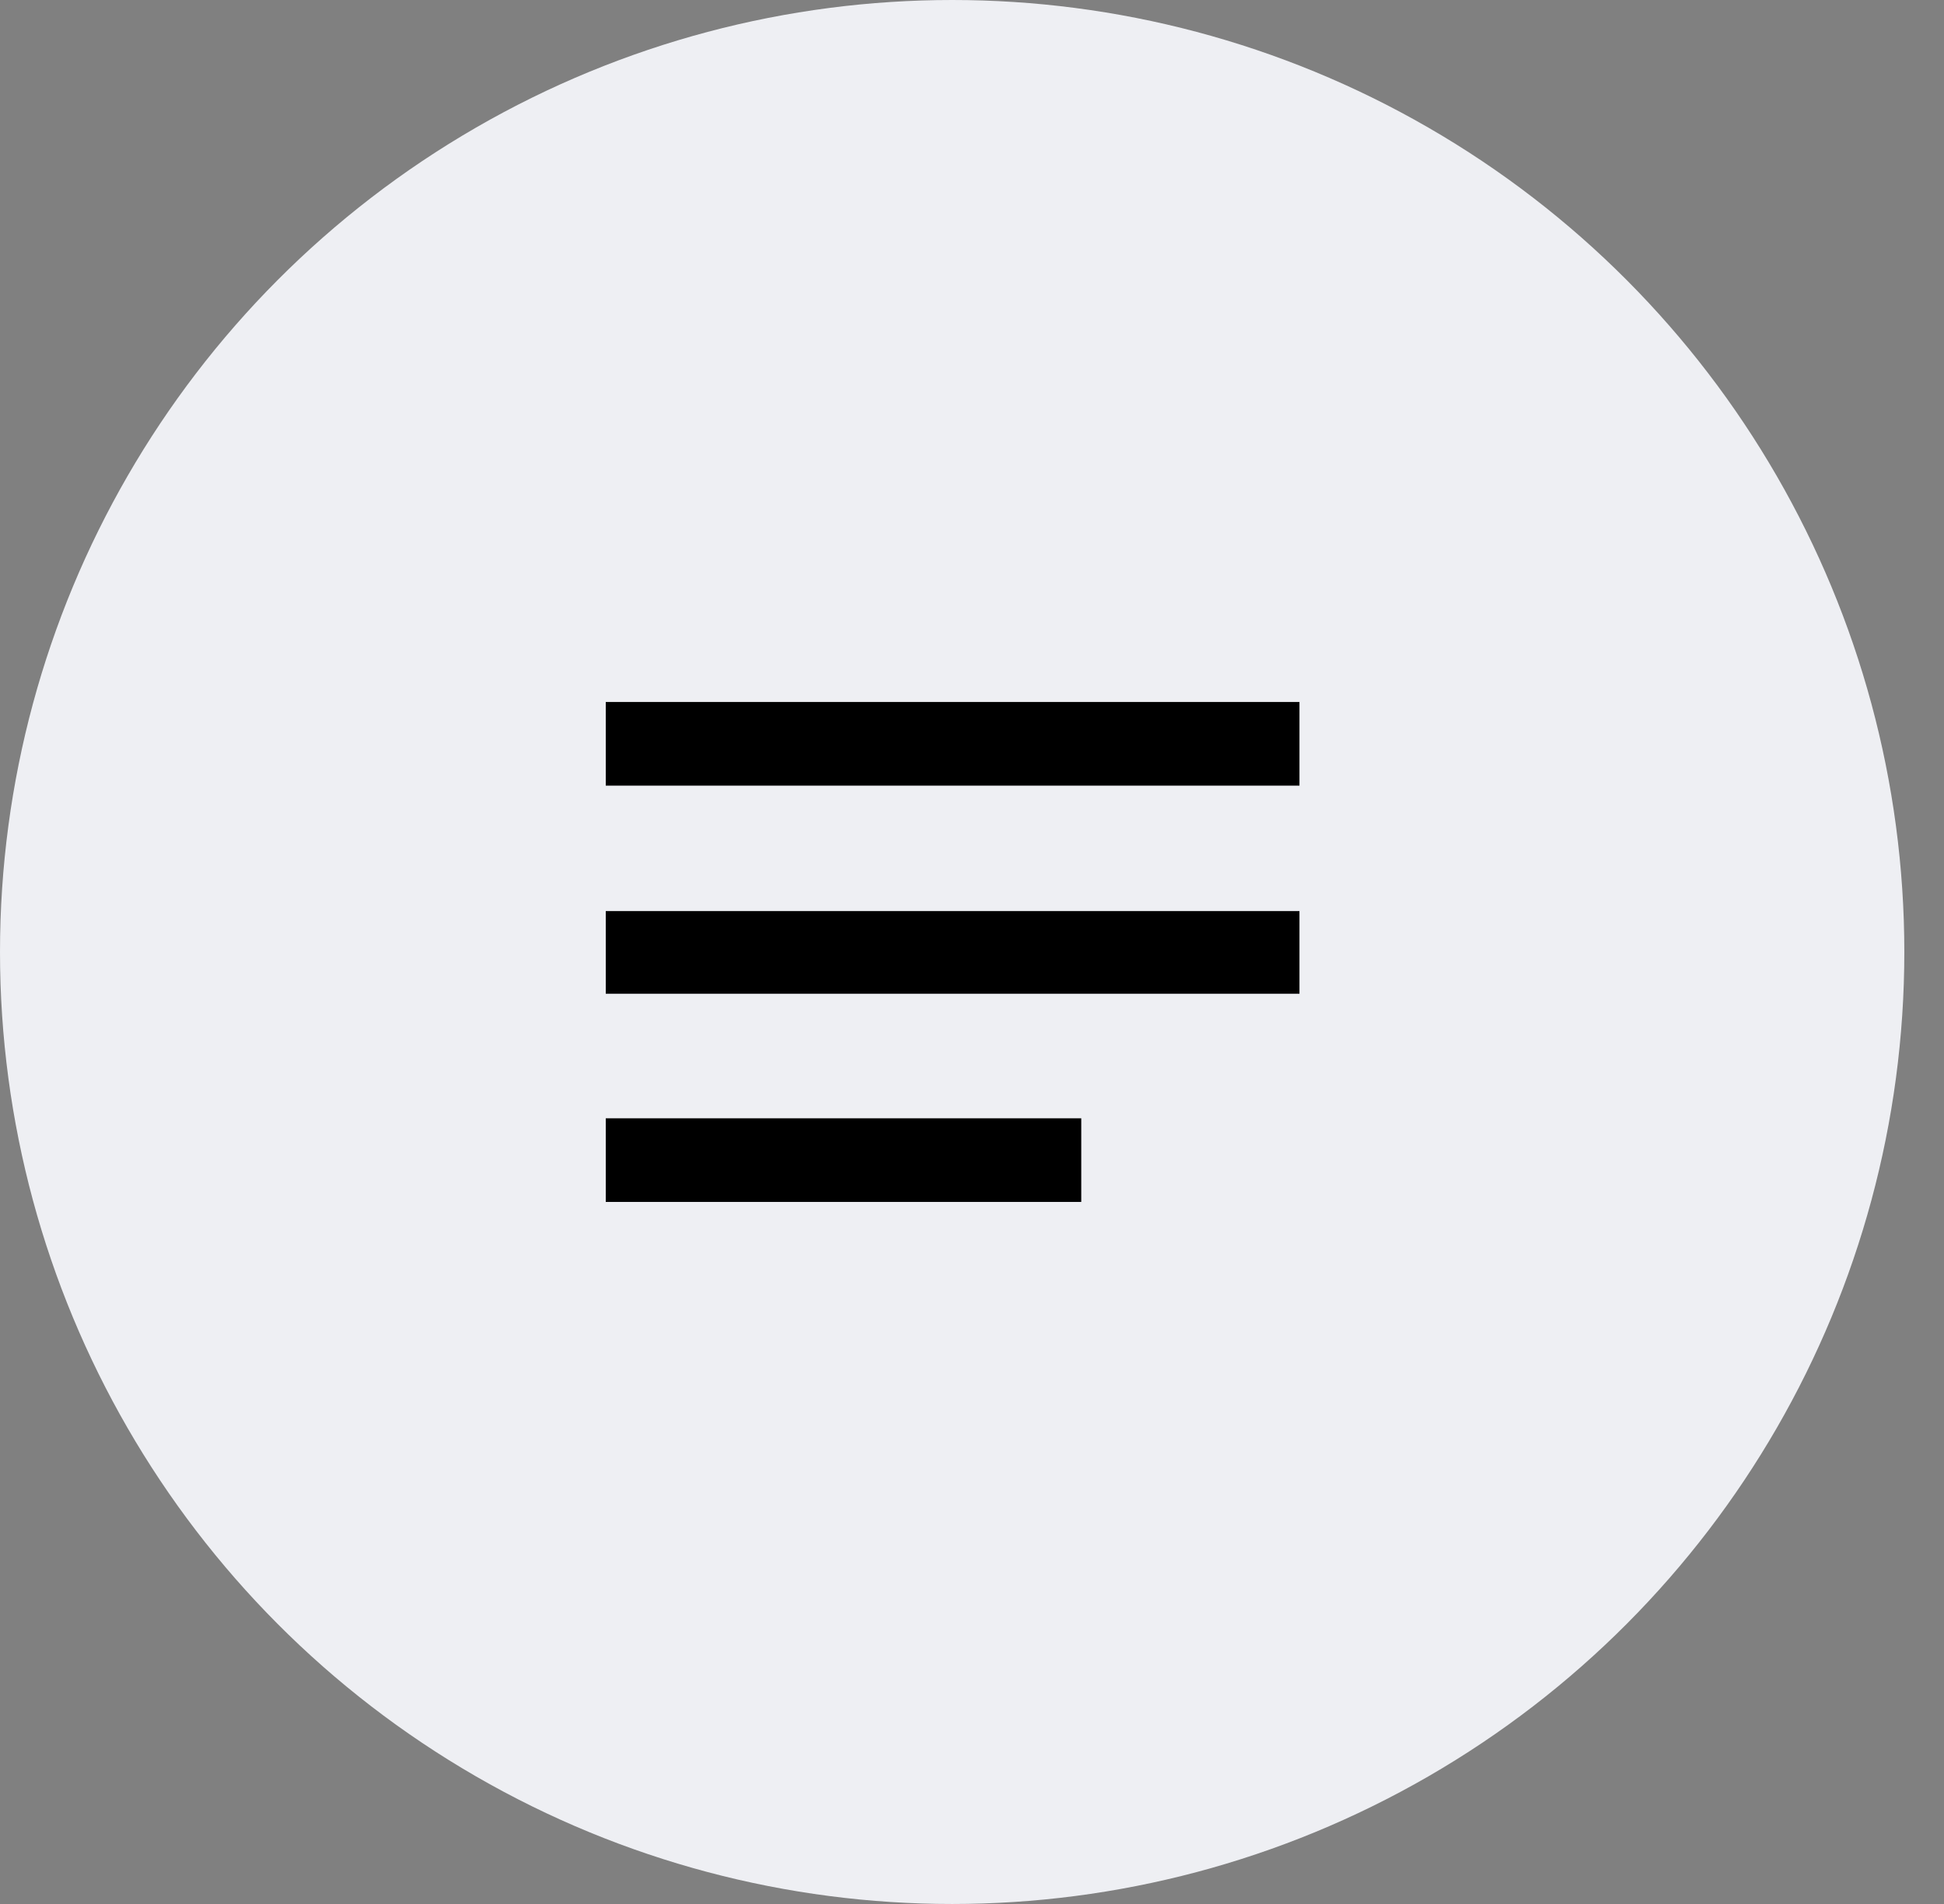
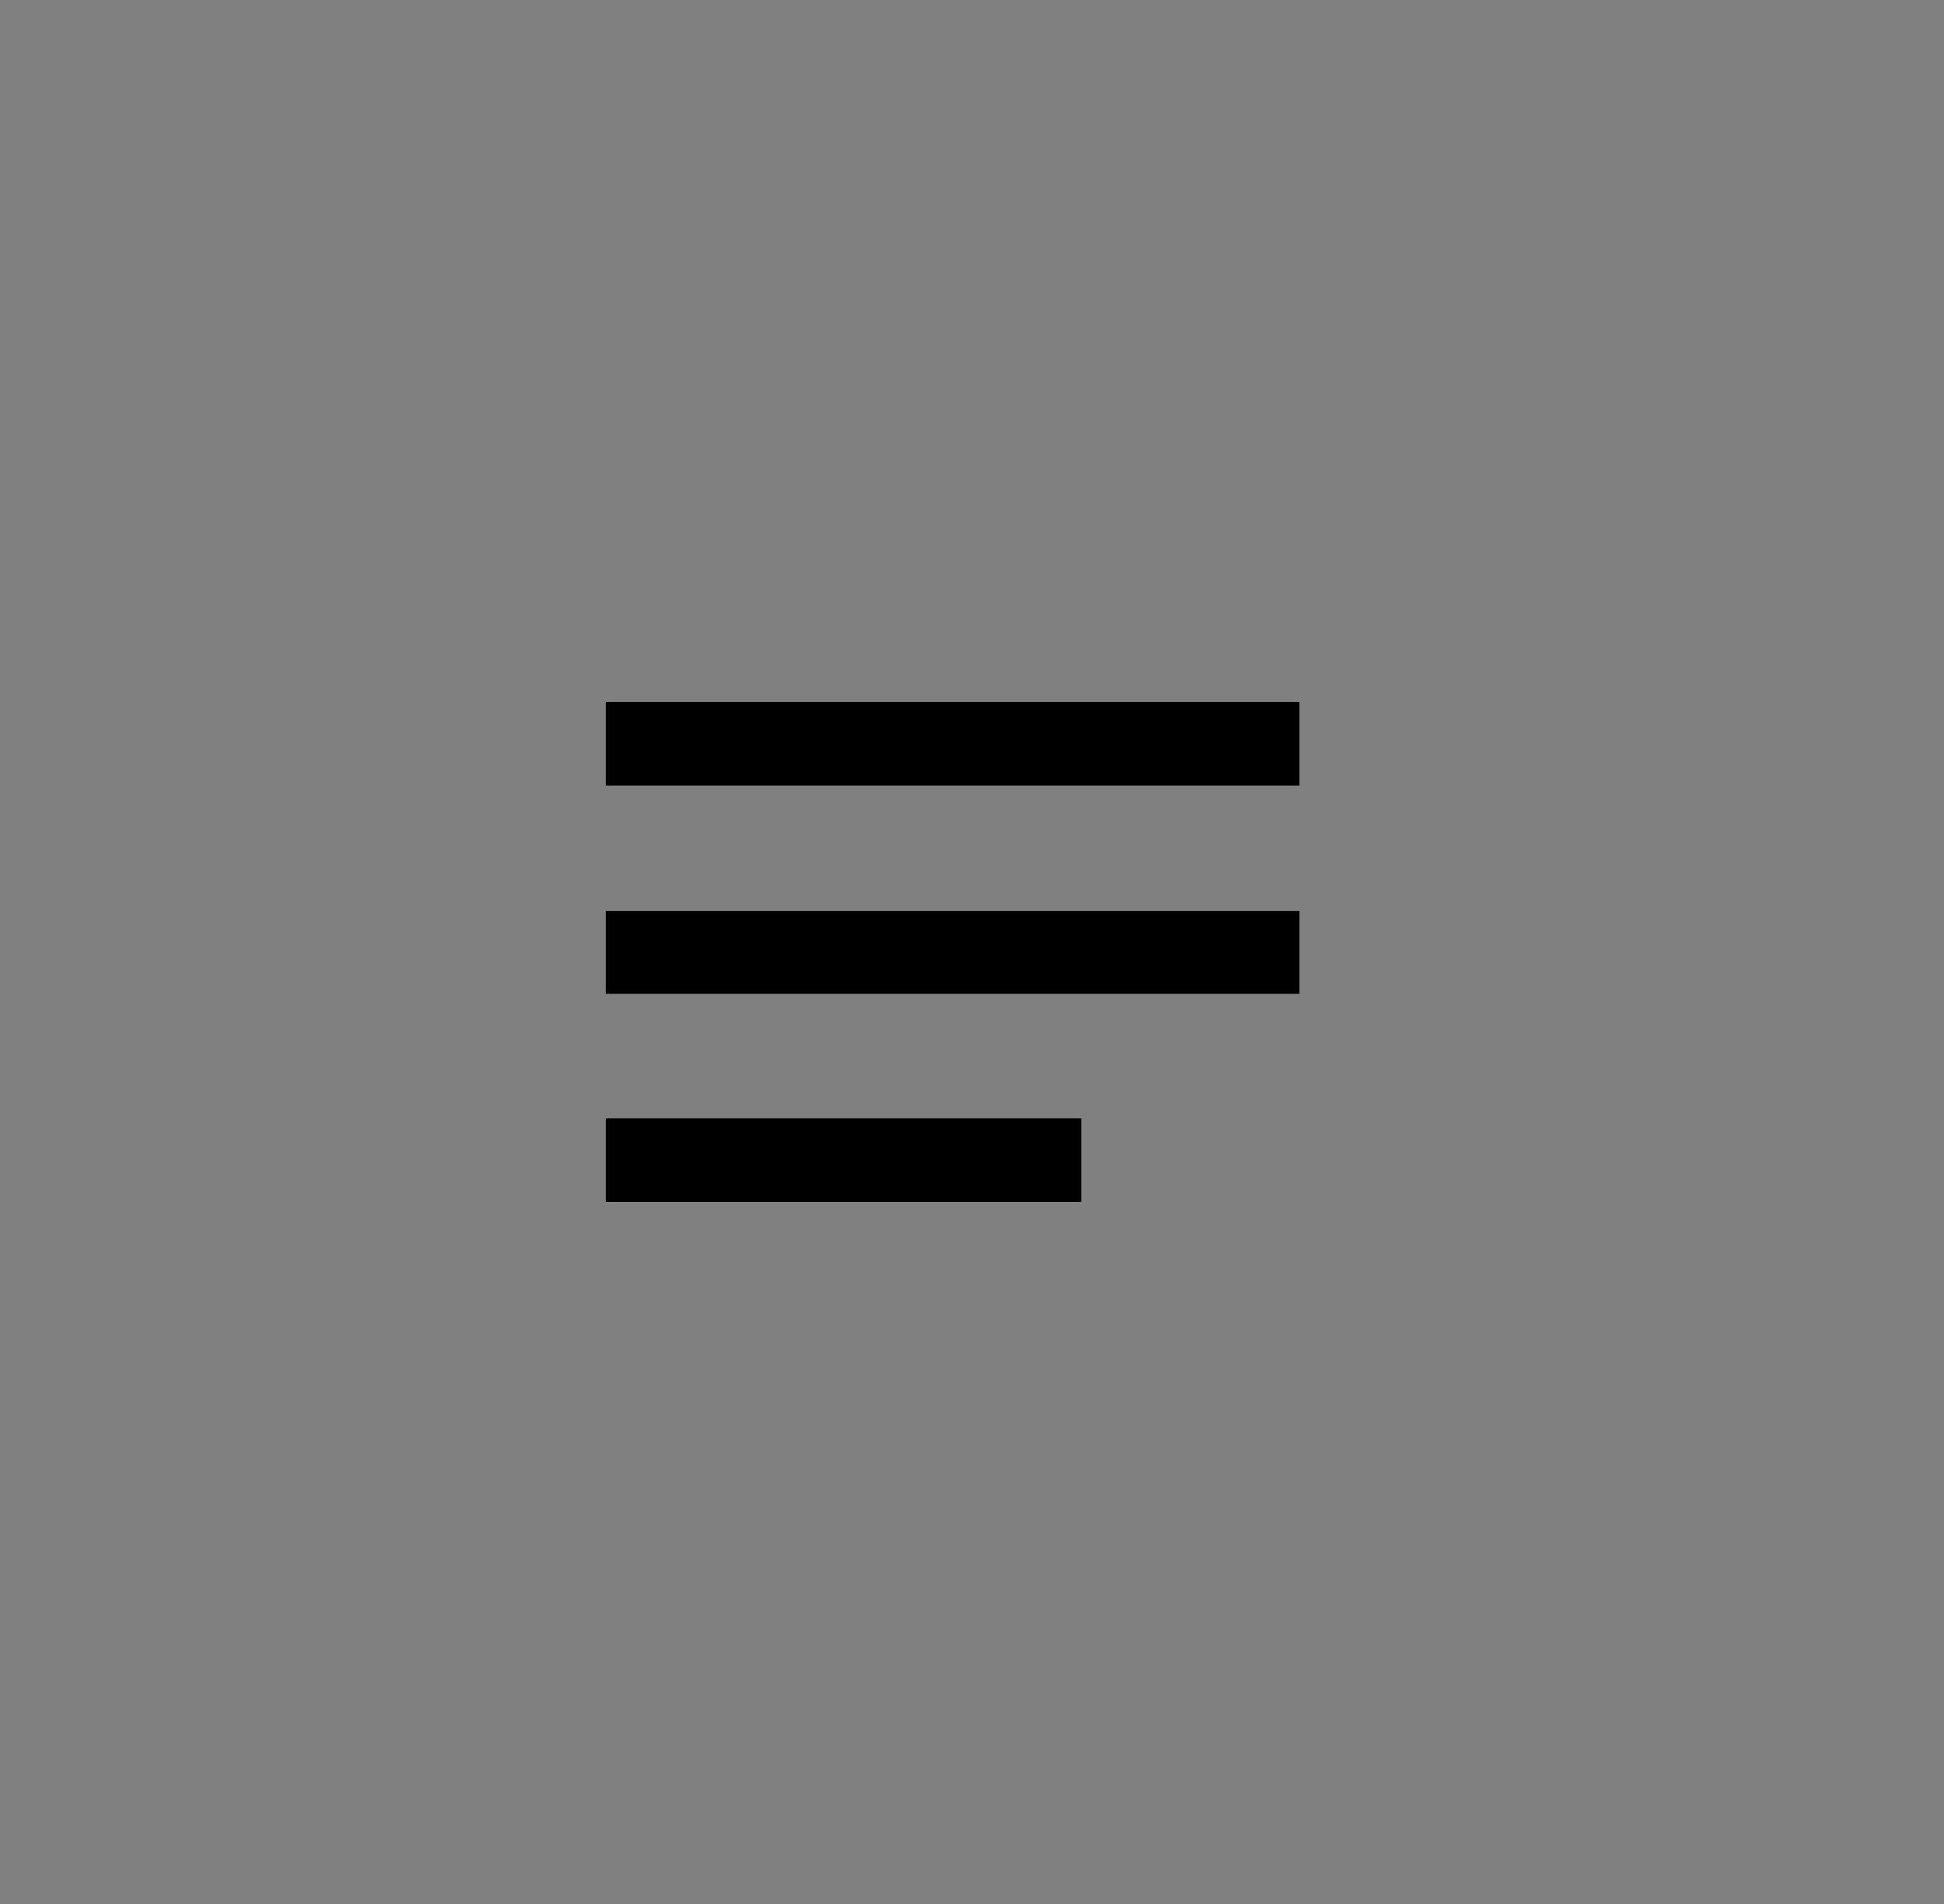
<svg xmlns="http://www.w3.org/2000/svg" width="49" height="48" viewBox="0 0 49 48" fill="none">
  <rect x="0" y="0" width="49" height="48" fill="#808080" stroke="none" />
-   <circle cx="24" cy="24" r="24" fill="#EEEFF3" />
  <path d="M15.269 30.301V28.193H27.254V30.301H15.269ZM15.269 25.053V22.968H32.754V25.053H15.269ZM15.269 19.806V17.697H32.754V19.806H15.269Z" fill="black" />
</svg>